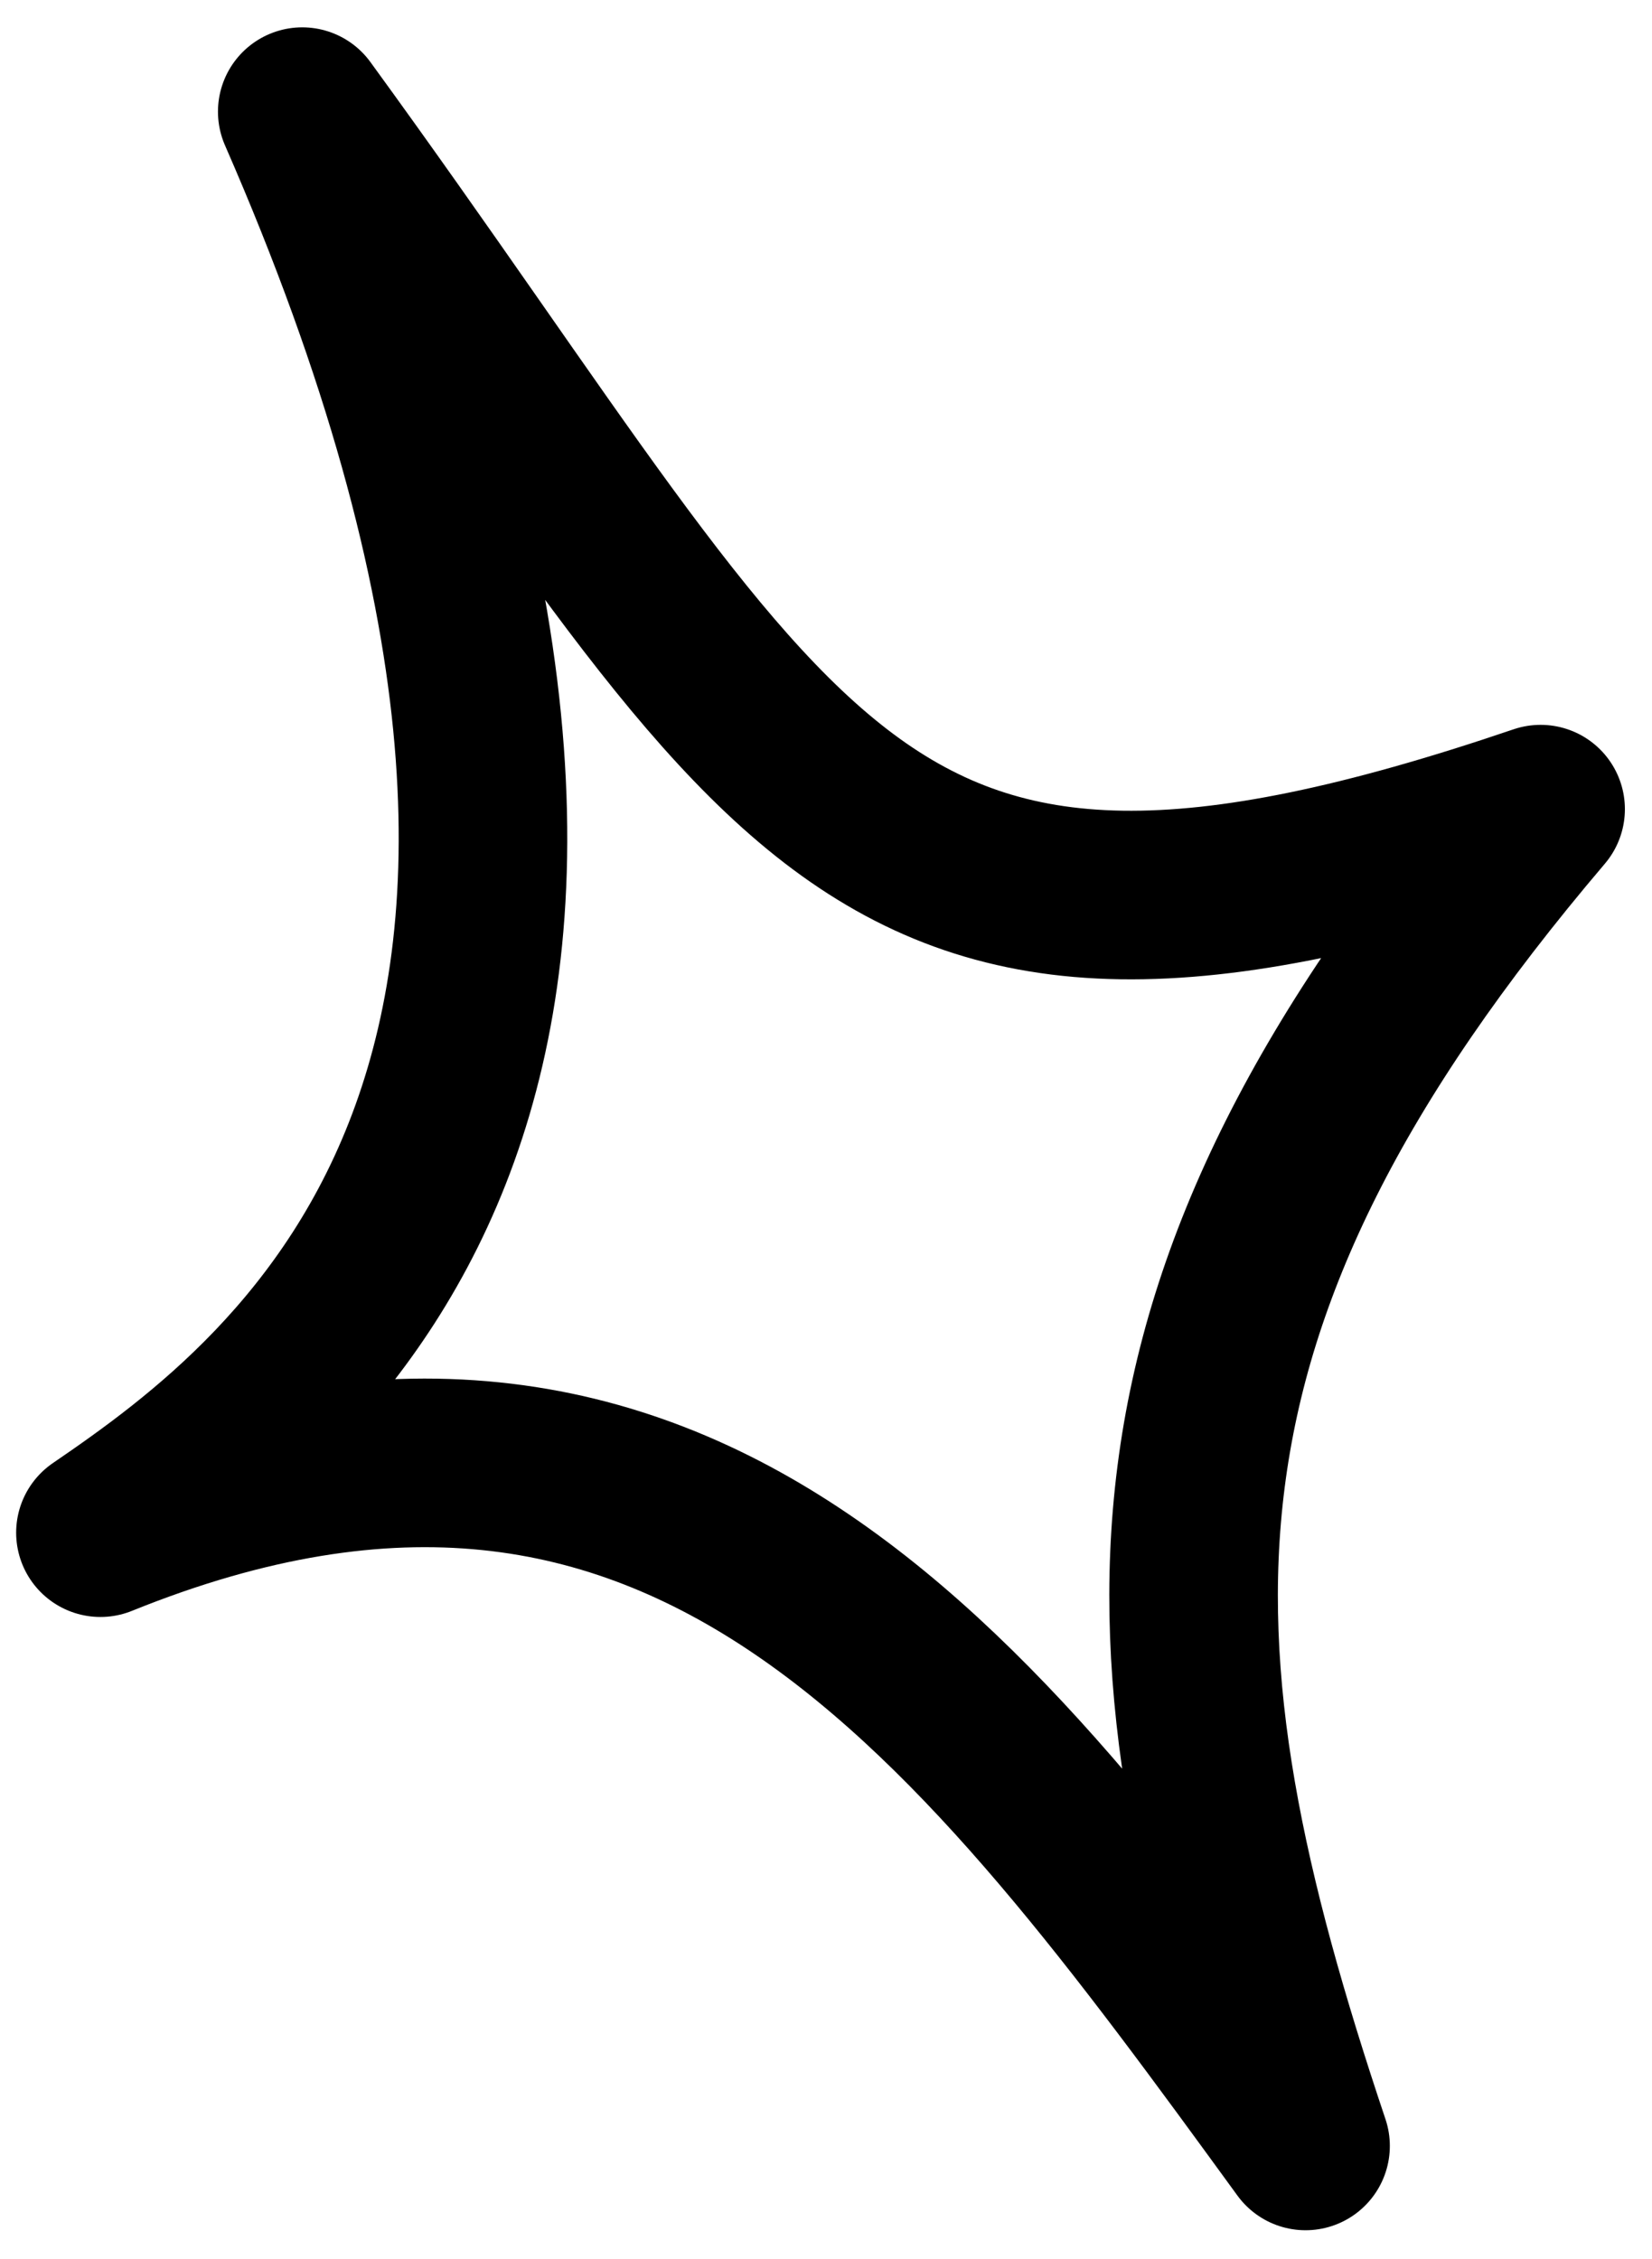
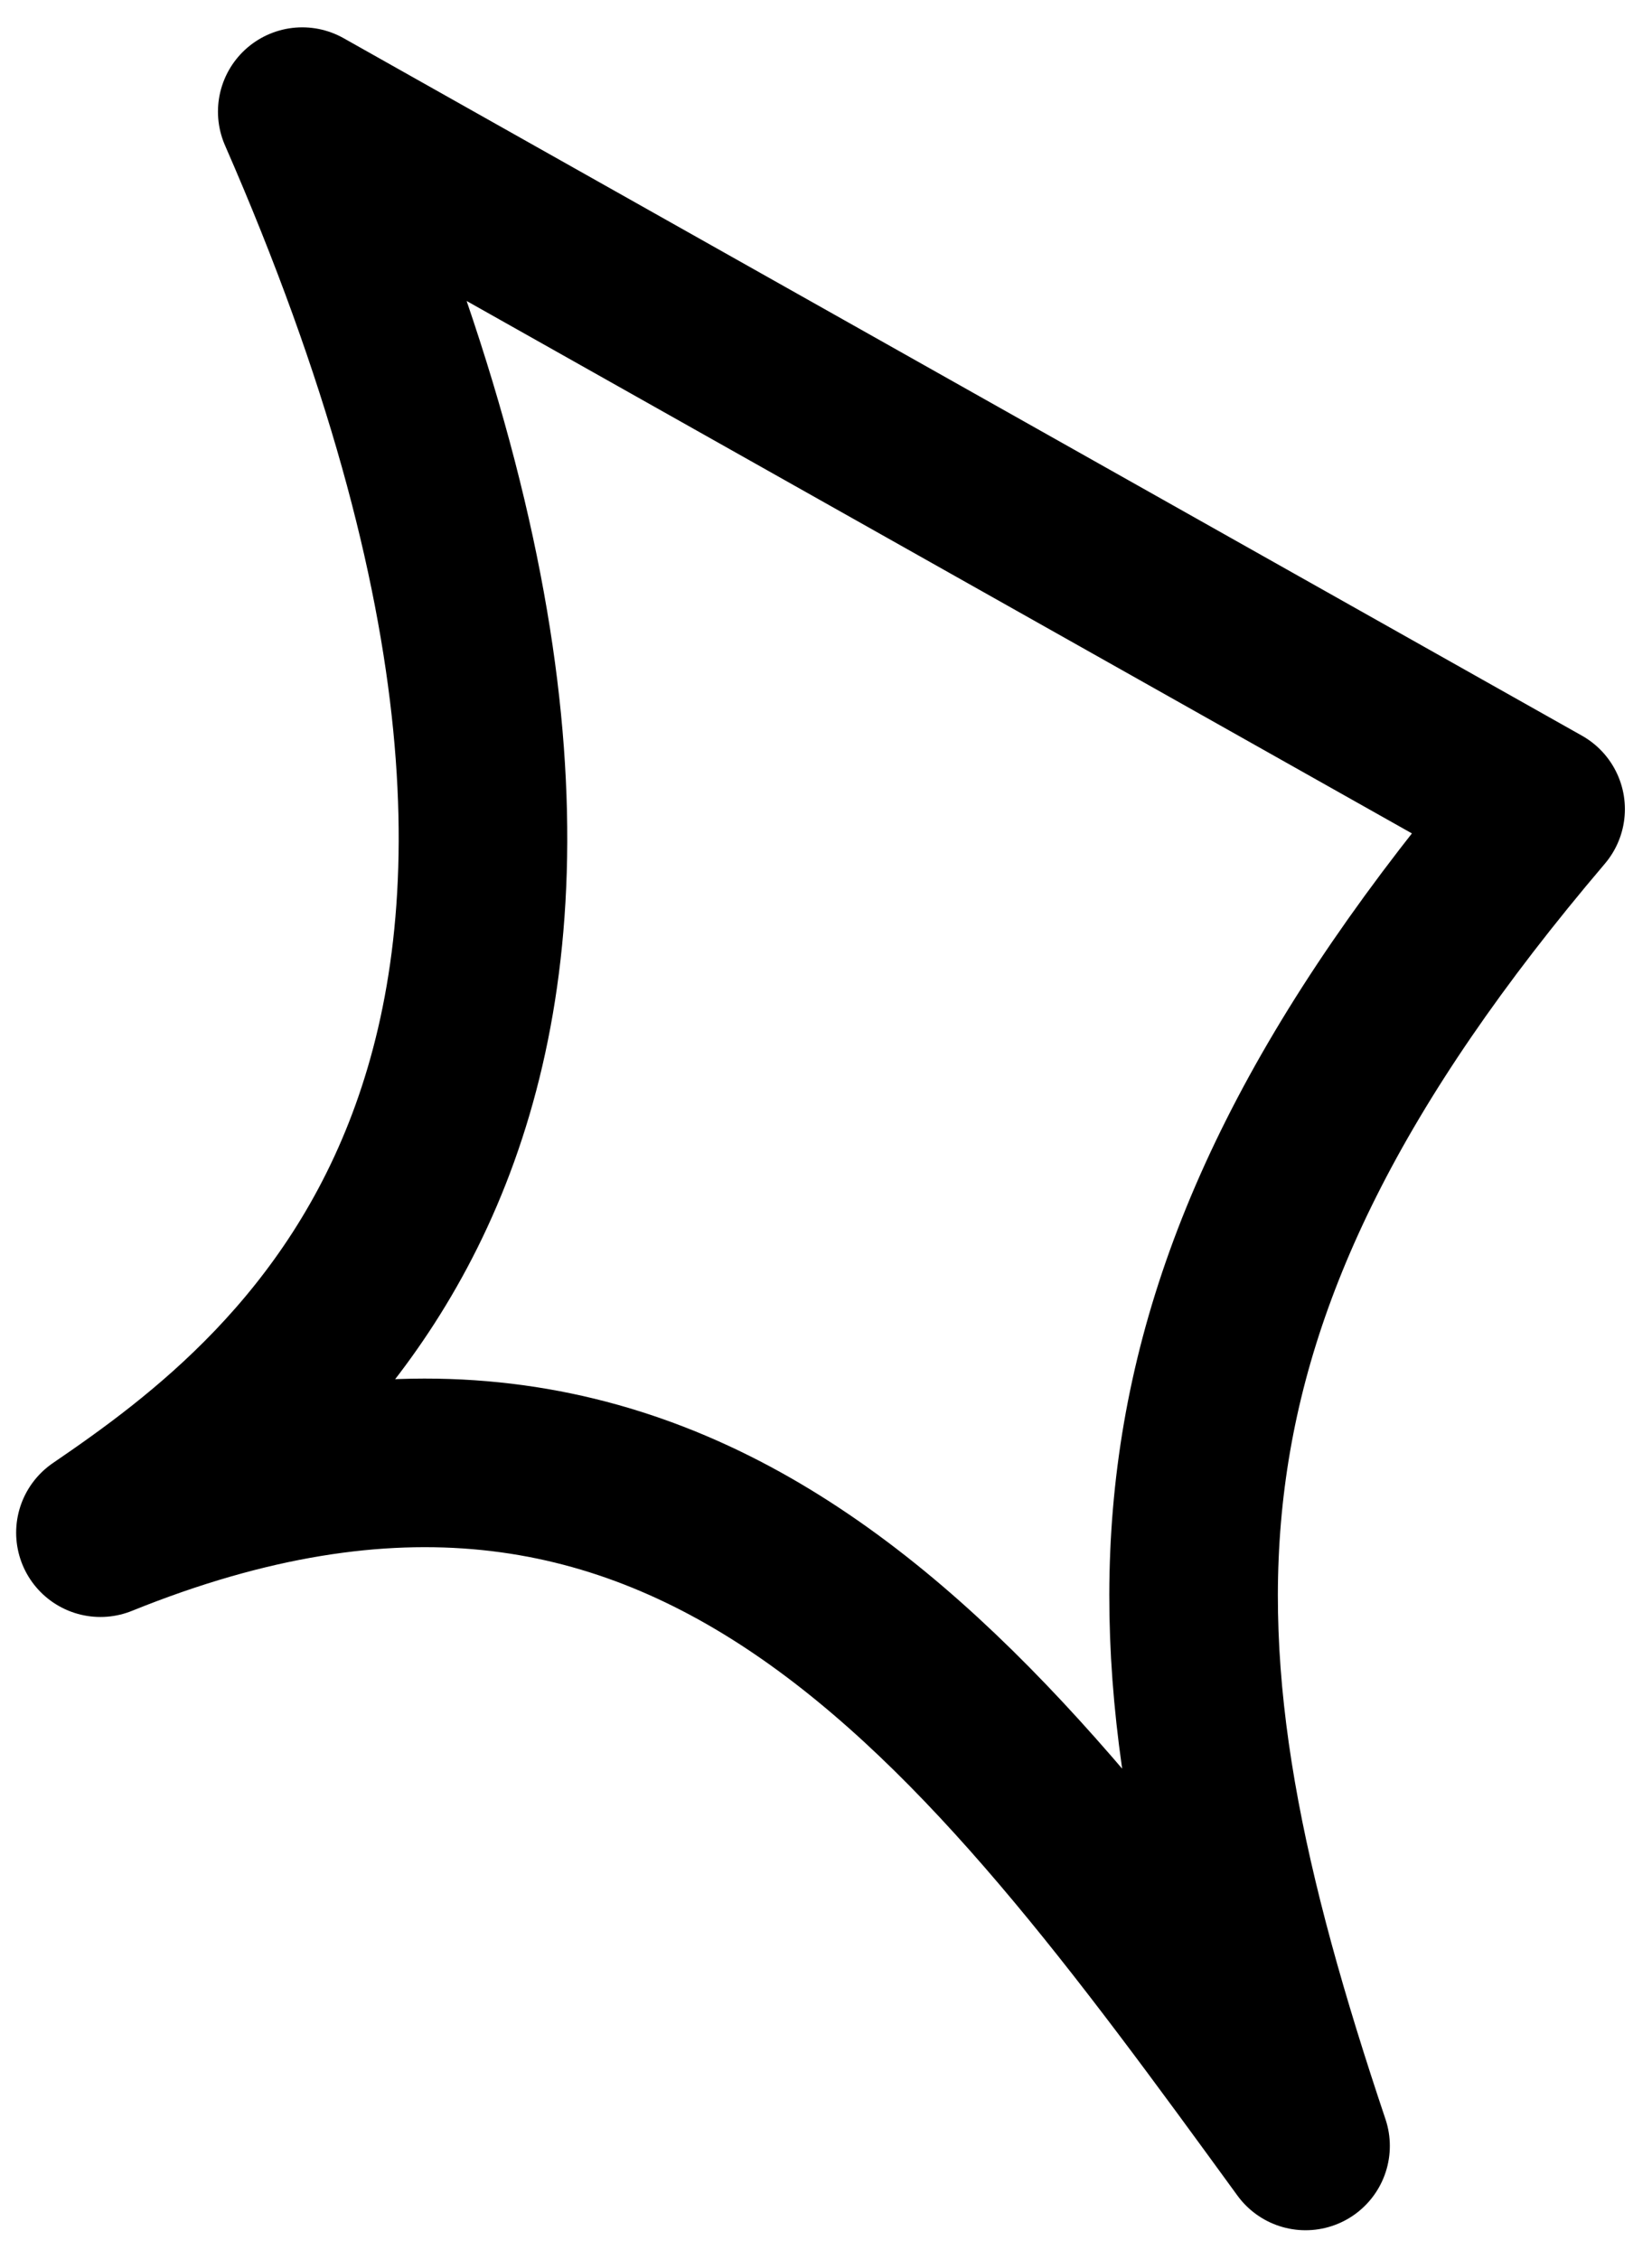
<svg xmlns="http://www.w3.org/2000/svg" width="49" height="67" viewBox="0 0 49 67" fill="none">
-   <path d="M8.965 3.311C21.497 31.969 8.916 41.398 2.979 45.453C20.363 38.423 29.161 50.506 38.724 63.64C33.739 48.781 33.123 38.778 45.696 23.996C24.986 31.037 23.501 23.275 8.965 3.311Z" stroke="black" stroke-width="5" stroke-linecap="round" stroke-linejoin="round" />
+   <path d="M8.965 3.311C21.497 31.969 8.916 41.398 2.979 45.453C20.363 38.423 29.161 50.506 38.724 63.64C33.739 48.781 33.123 38.778 45.696 23.996Z" stroke="black" stroke-width="5" stroke-linecap="round" stroke-linejoin="round" />
</svg>